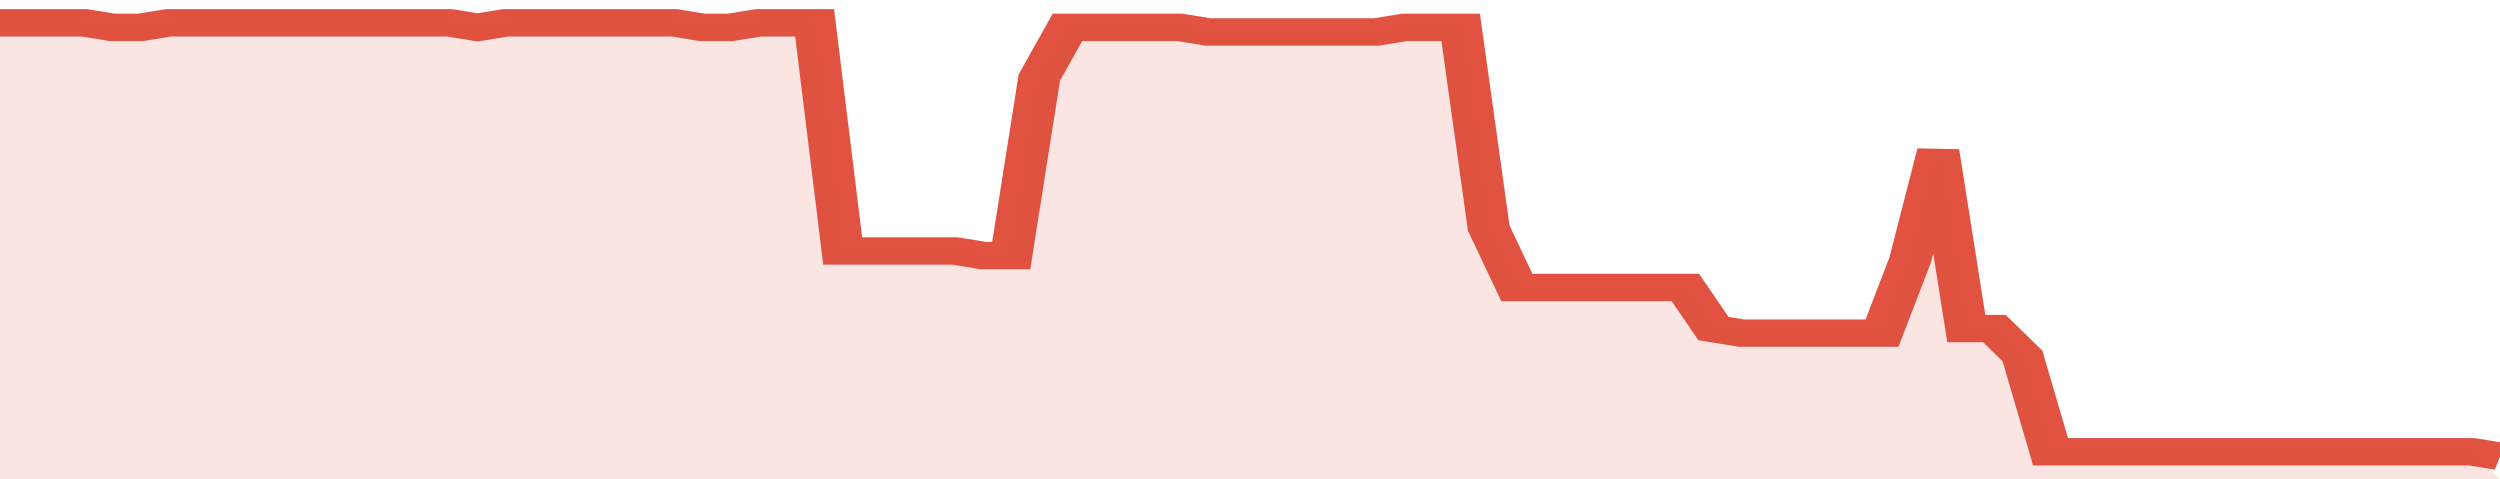
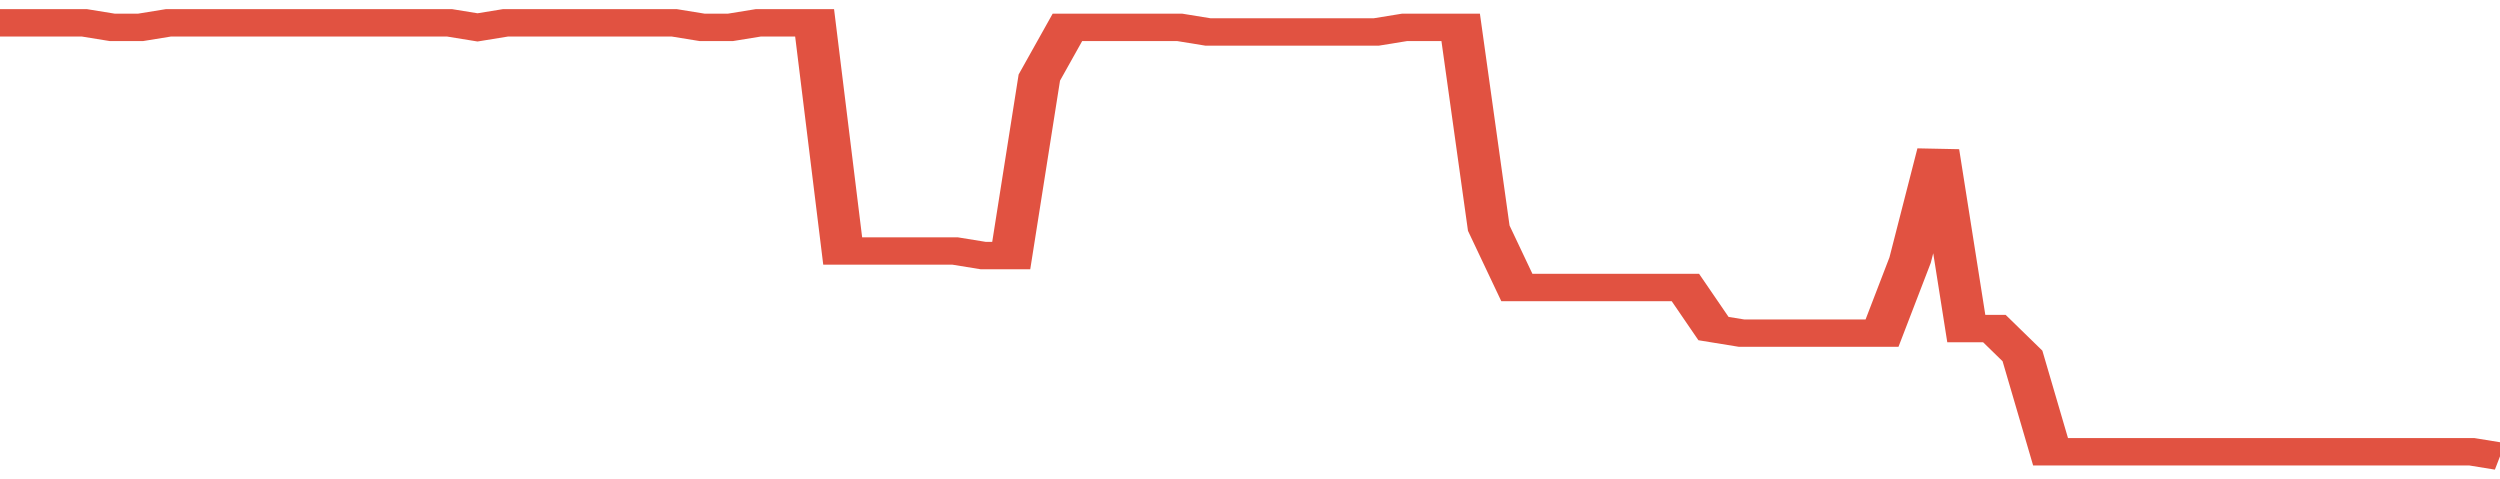
<svg xmlns="http://www.w3.org/2000/svg" viewBox="0 0 356 105" width="120" height="23" preserveAspectRatio="none">
  <polyline fill="none" stroke="#E15241" stroke-width="6" points="0, 5 4, 5 8, 5 12, 5 16, 6 20, 6 24, 5 28, 5 32, 5 36, 5 40, 5 44, 5 48, 5 52, 5 56, 5 60, 5 64, 5 68, 6 72, 5 76, 5 80, 5 84, 5 88, 5 92, 5 96, 5 100, 6 104, 6 108, 5 112, 5 116, 5 120, 55 124, 55 128, 55 132, 55 136, 55 140, 56 144, 56 148, 17 152, 6 156, 6 160, 6 164, 6 168, 6 172, 7 176, 7 180, 7 184, 7 188, 7 192, 7 196, 7 200, 6 204, 6 208, 6 212, 50 216, 63 220, 63 224, 63 228, 63 232, 63 236, 63 240, 63 244, 72 248, 73 252, 73 256, 73 260, 73 264, 73 268, 73 272, 57 276, 33 280, 72 284, 72 288, 78 292, 99 296, 99 300, 99 304, 99 308, 99 312, 99 316, 99 320, 99 324, 99 328, 99 332, 99 336, 99 340, 99 344, 99 348, 99 352, 99 356, 100 "> </polyline>
-   <polygon fill="#E15241" opacity="0.15" points="0, 105 0, 5 4, 5 8, 5 12, 5 16, 6 20, 6 24, 5 28, 5 32, 5 36, 5 40, 5 44, 5 48, 5 52, 5 56, 5 60, 5 64, 5 68, 6 72, 5 76, 5 80, 5 84, 5 88, 5 92, 5 96, 5 100, 6 104, 6 108, 5 112, 5 116, 5 120, 55 124, 55 128, 55 132, 55 136, 55 140, 56 144, 56 148, 17 152, 6 156, 6 160, 6 164, 6 168, 6 172, 7 176, 7 180, 7 184, 7 188, 7 192, 7 196, 7 200, 6 204, 6 208, 6 212, 50 216, 63 220, 63 224, 63 228, 63 232, 63 236, 63 240, 63 244, 72 248, 73 252, 73 256, 73 260, 73 264, 73 268, 73 272, 57 276, 33 280, 72 284, 72 288, 78 292, 99 296, 99 300, 99 304, 99 308, 99 312, 99 316, 99 320, 99 324, 99 328, 99 332, 99 336, 99 340, 99 344, 99 348, 99 352, 99 356, 105 " />
</svg>